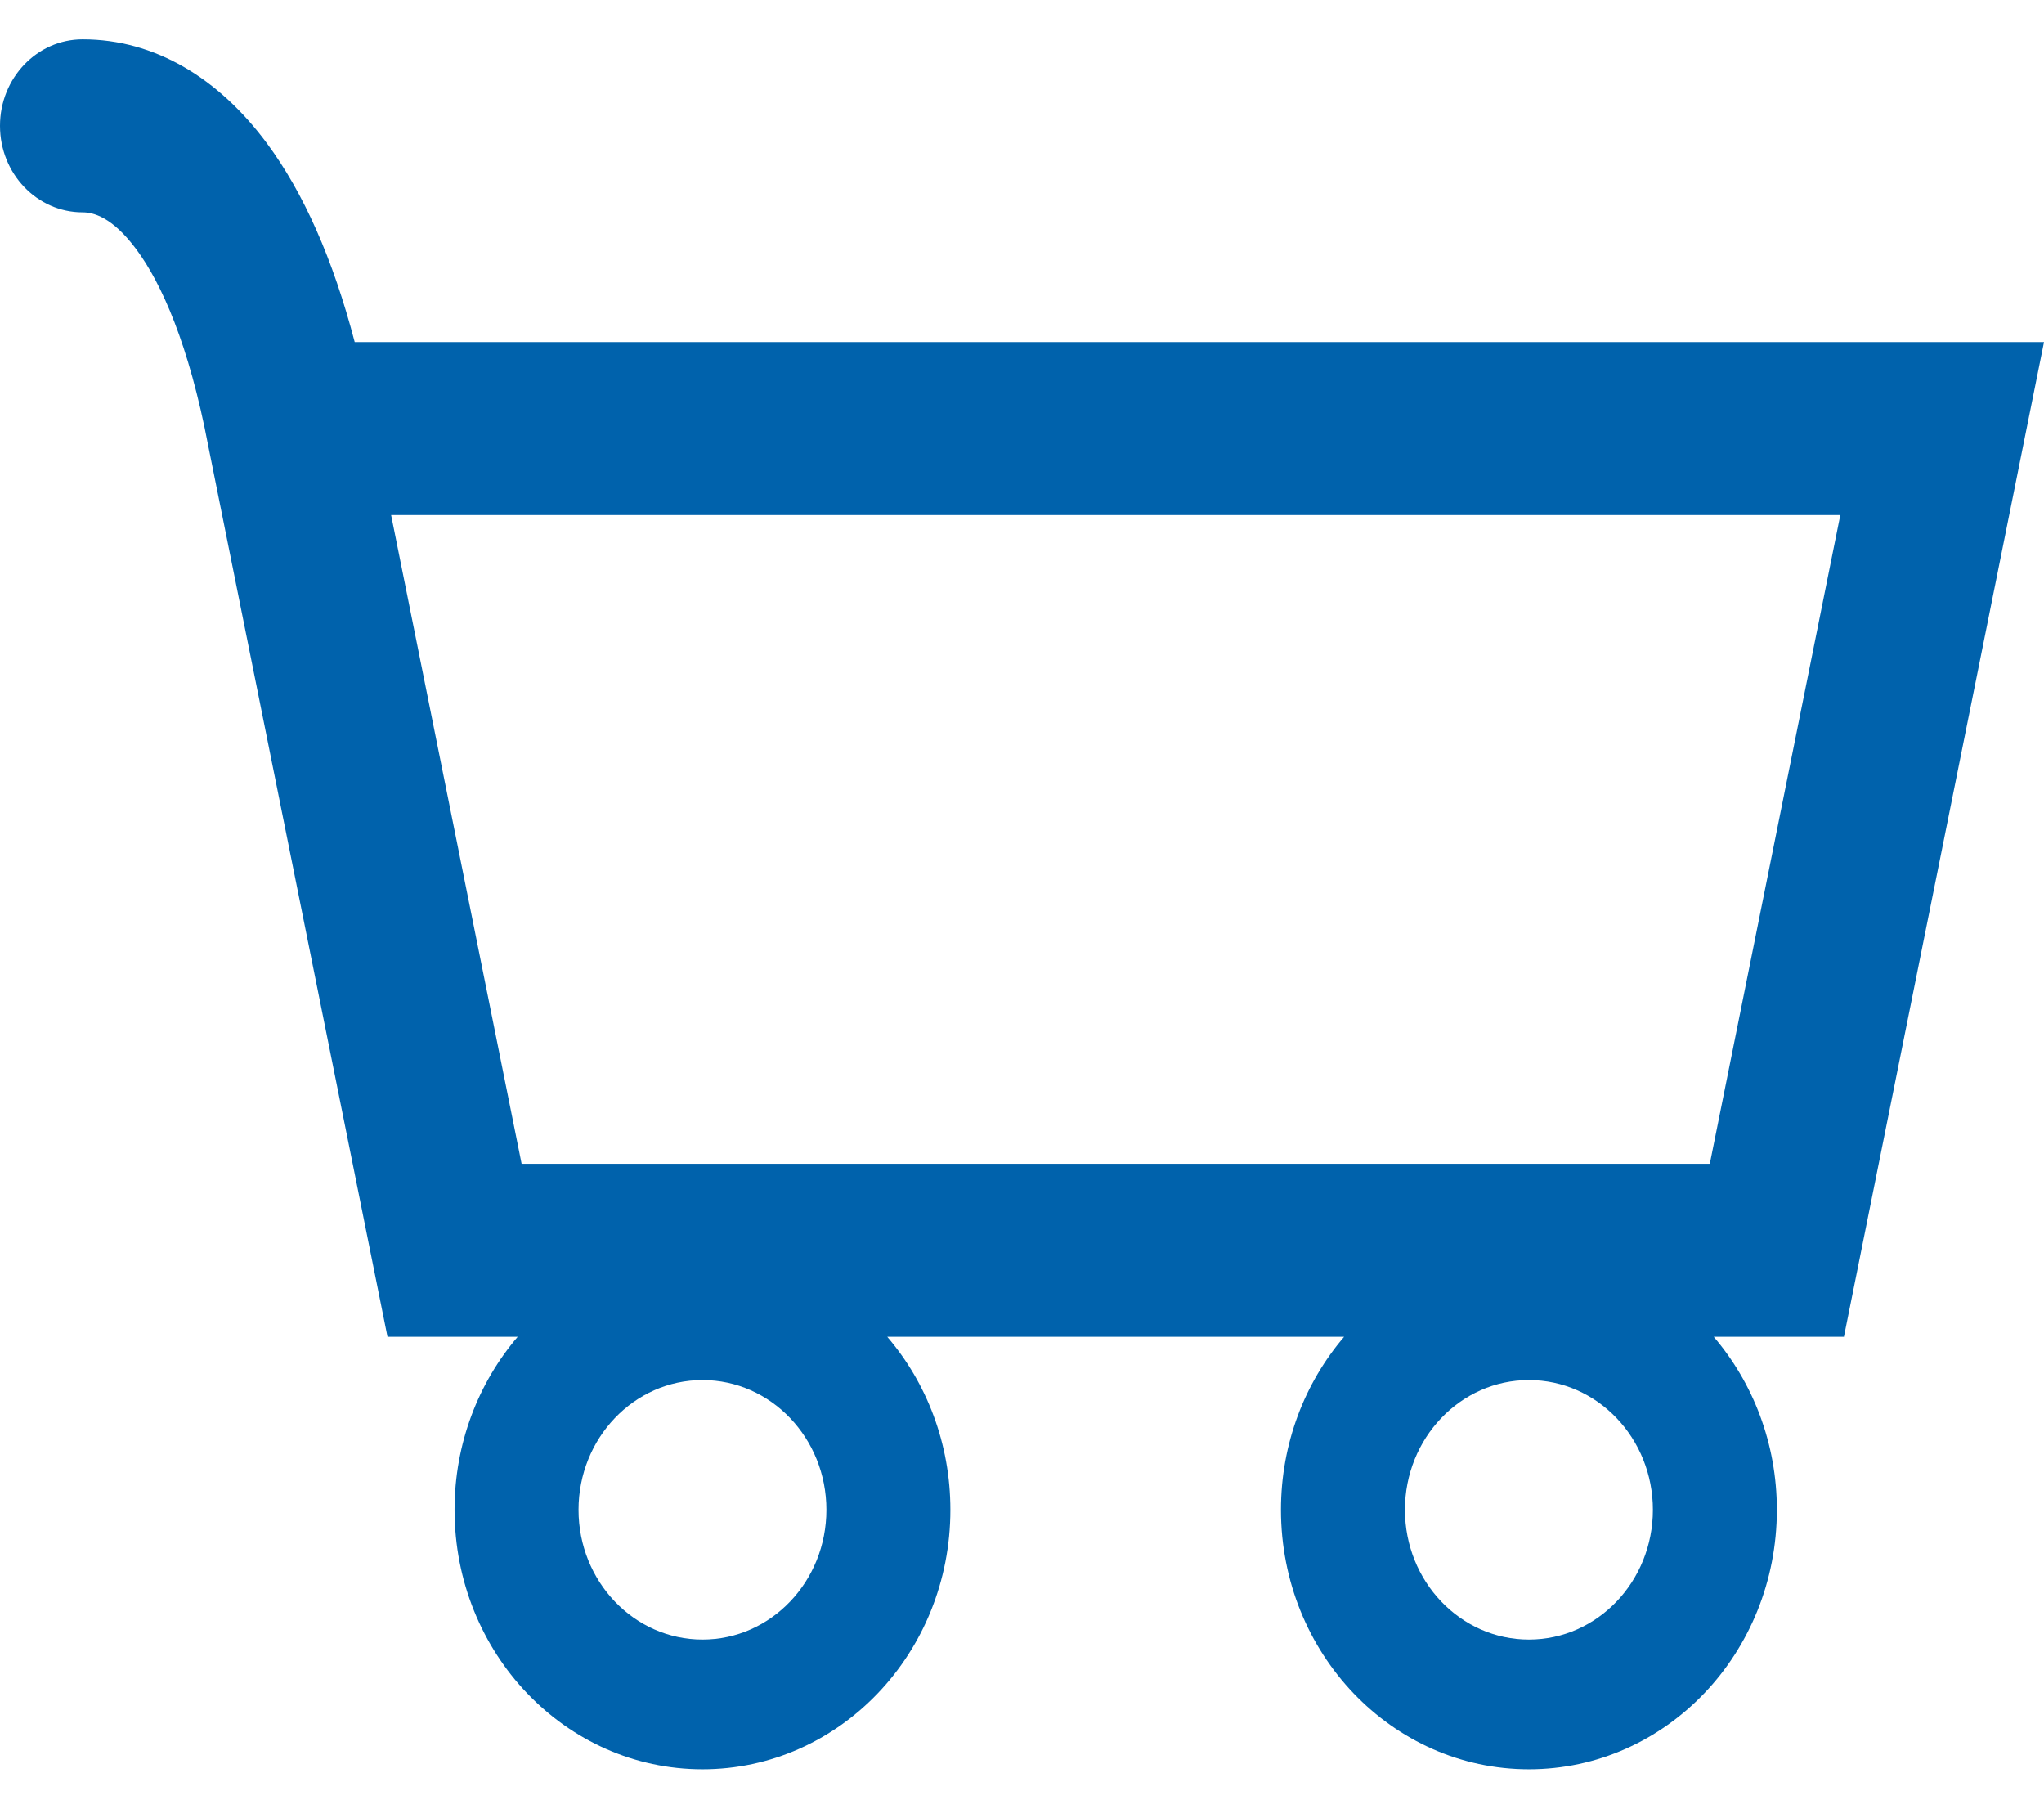
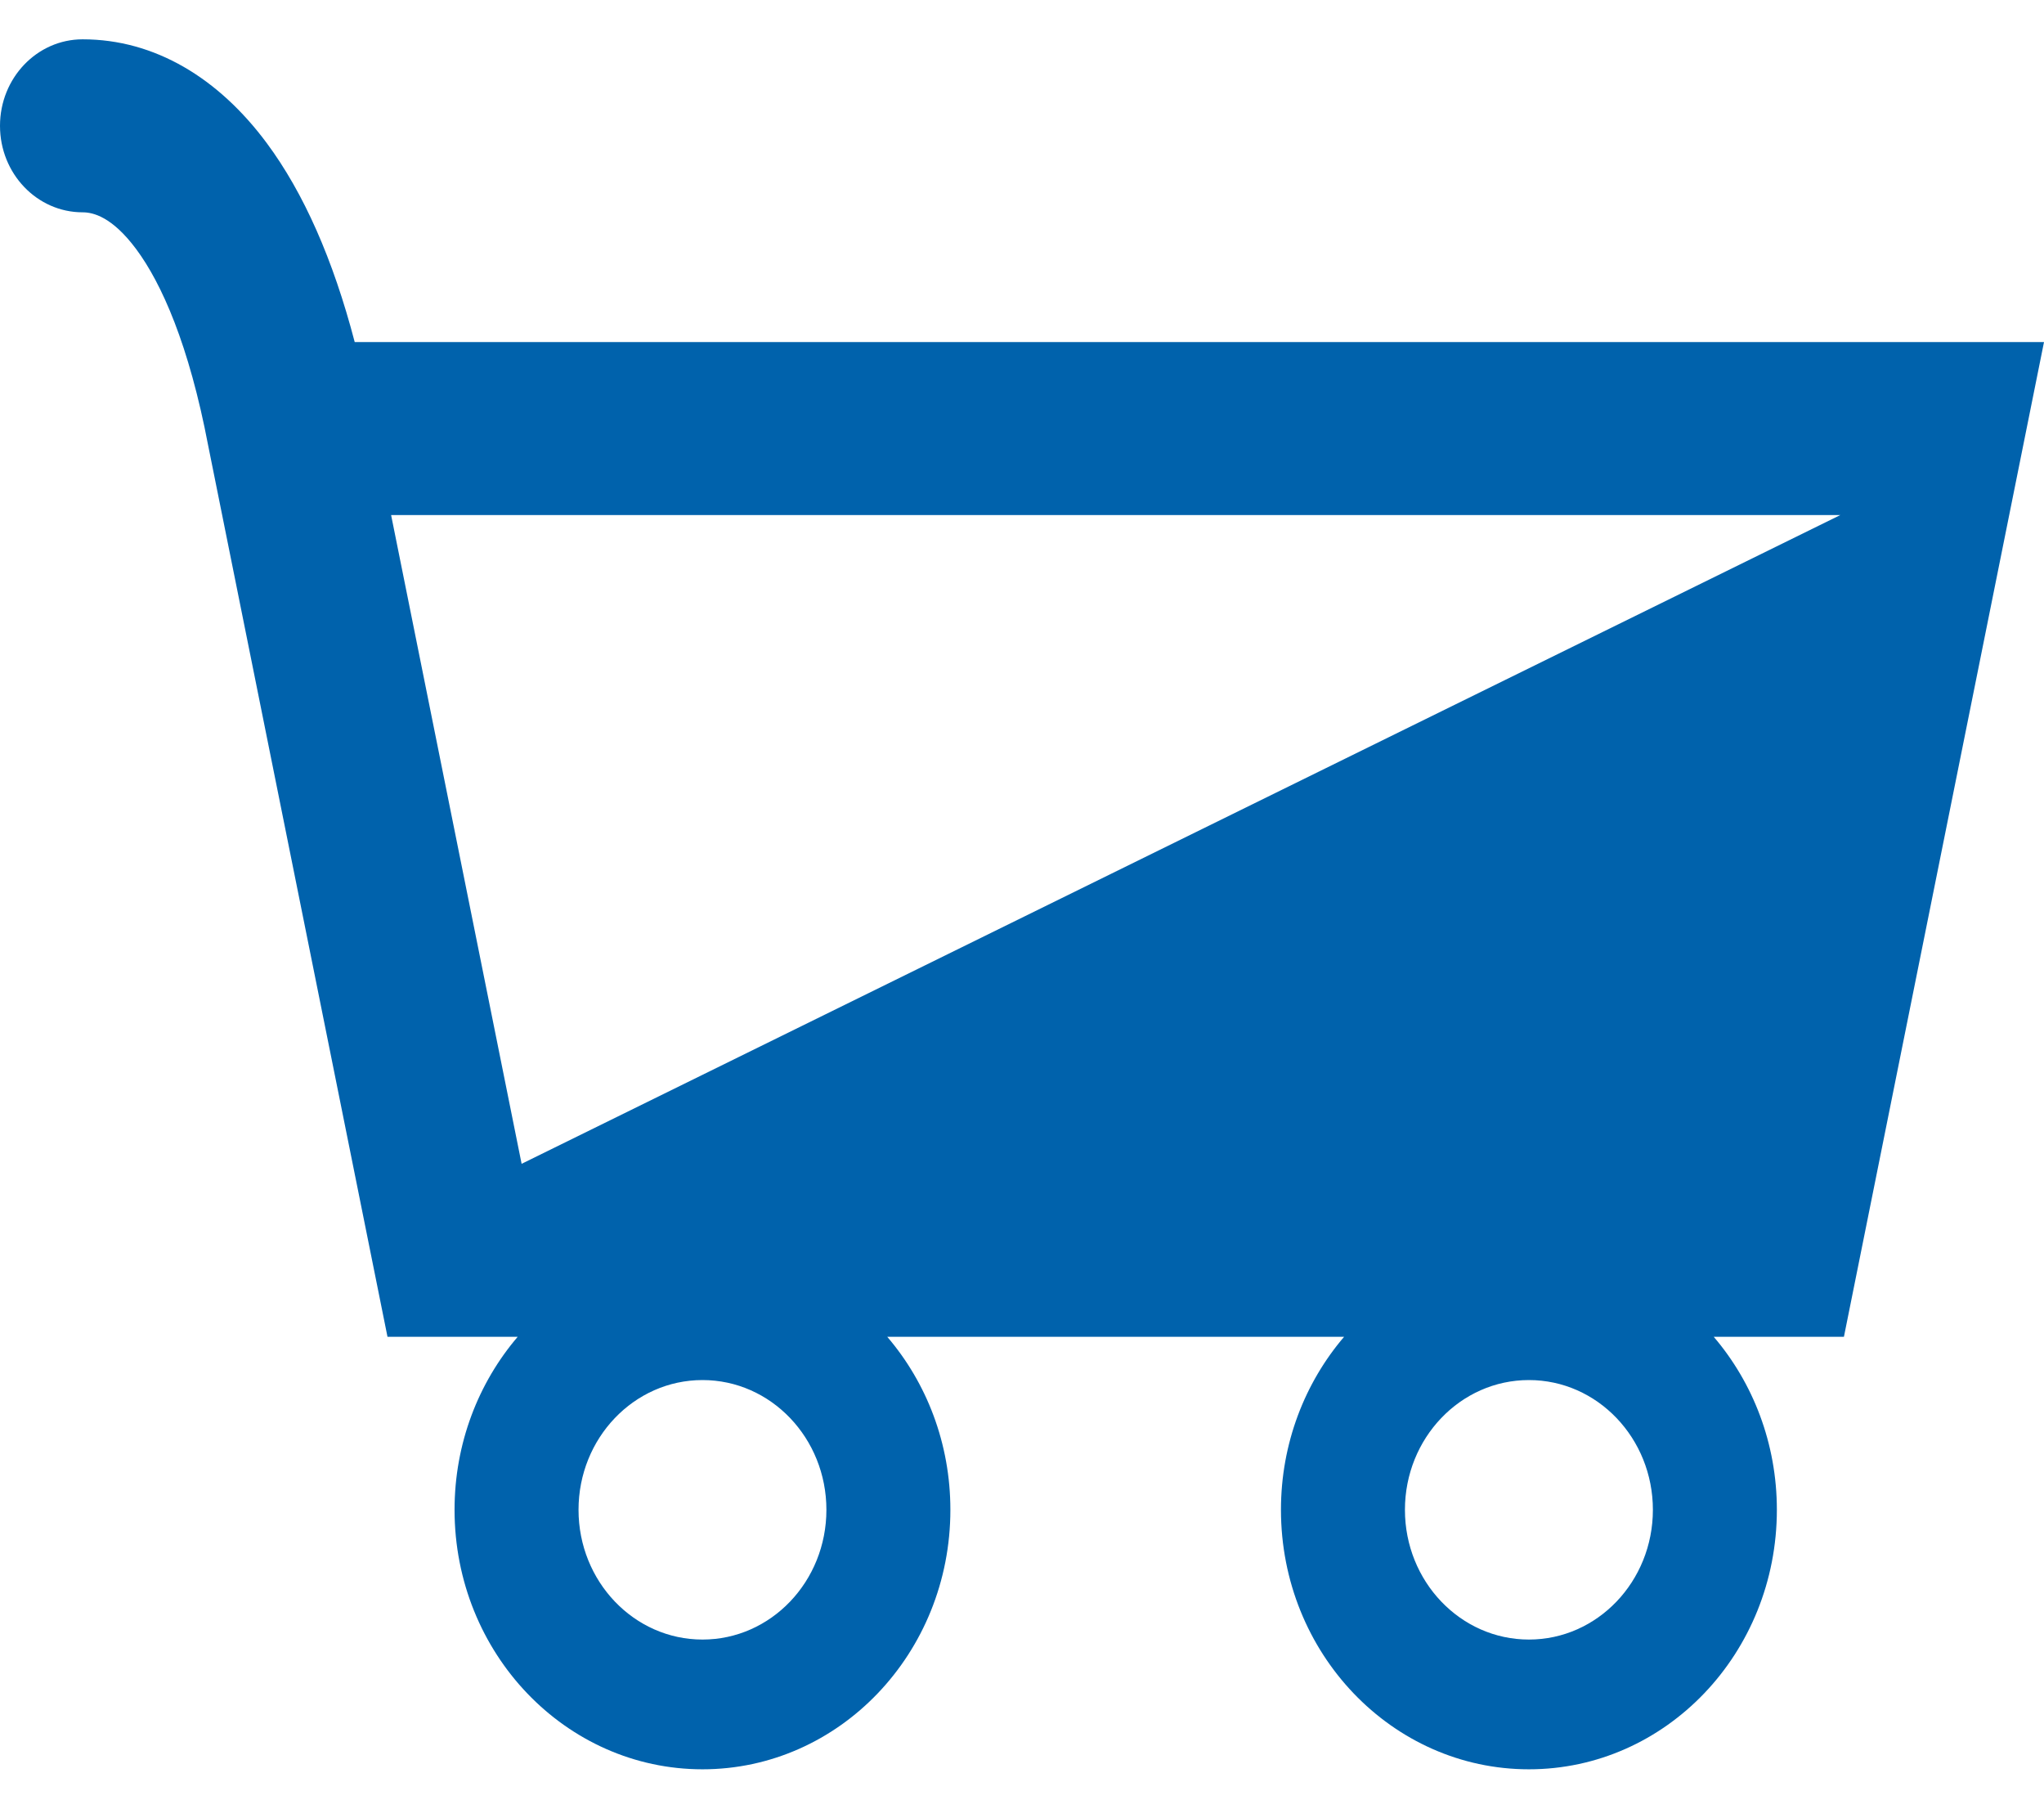
<svg xmlns="http://www.w3.org/2000/svg" width="26" height="23" viewBox="0 0 26 23" fill="none">
-   <path fill-rule="evenodd" clip-rule="evenodd" d="M0 1.6C0 0.992 0.471 0.5 1.051 0.5C1.971 0.5 2.78 0.995 3.392 1.818C3.863 2.452 4.237 3.299 4.512 4.35H26L23.455 17H21.799C22.298 17.584 22.602 18.355 22.602 19.2C22.602 21.023 21.19 22.5 19.448 22.5C17.706 22.5 16.294 21.023 16.294 19.2C16.294 18.355 16.598 17.584 17.097 17H11.286C11.786 17.584 12.089 18.355 12.089 19.2C12.089 21.023 10.677 22.5 8.936 22.5C7.194 22.5 5.782 21.023 5.782 19.2C5.782 18.355 6.086 17.584 6.585 17H4.929L2.648 5.666C2.404 4.384 2.056 3.604 1.733 3.169C1.425 2.755 1.183 2.7 1.051 2.7C0.471 2.7 0 2.208 0 1.6ZM4.975 6.55L6.635 14.8H21.749L23.409 6.55H4.975ZM8.936 20.85C9.807 20.85 10.512 20.111 10.512 19.2C10.512 18.289 9.807 17.55 8.936 17.55C8.065 17.55 7.359 18.289 7.359 19.2C7.359 20.111 8.065 20.85 8.936 20.85ZM21.025 19.2C21.025 20.111 20.319 20.85 19.448 20.85C18.577 20.85 17.871 20.111 17.871 19.2C17.871 18.289 18.577 17.55 19.448 17.55C20.319 17.55 21.025 18.289 21.025 19.2Z" fill="#0062AC" />
+   <path fill-rule="evenodd" clip-rule="evenodd" d="M0 1.6C0 0.992 0.471 0.5 1.051 0.5C1.971 0.5 2.78 0.995 3.392 1.818C3.863 2.452 4.237 3.299 4.512 4.35H26L23.455 17H21.799C22.298 17.584 22.602 18.355 22.602 19.2C22.602 21.023 21.19 22.5 19.448 22.5C17.706 22.5 16.294 21.023 16.294 19.2C16.294 18.355 16.598 17.584 17.097 17H11.286C11.786 17.584 12.089 18.355 12.089 19.2C12.089 21.023 10.677 22.5 8.936 22.5C7.194 22.5 5.782 21.023 5.782 19.2C5.782 18.355 6.086 17.584 6.585 17H4.929L2.648 5.666C2.404 4.384 2.056 3.604 1.733 3.169C1.425 2.755 1.183 2.7 1.051 2.7C0.471 2.7 0 2.208 0 1.6ZM4.975 6.55L6.635 14.8L23.409 6.55H4.975ZM8.936 20.85C9.807 20.85 10.512 20.111 10.512 19.2C10.512 18.289 9.807 17.55 8.936 17.55C8.065 17.55 7.359 18.289 7.359 19.2C7.359 20.111 8.065 20.85 8.936 20.85ZM21.025 19.2C21.025 20.111 20.319 20.85 19.448 20.85C18.577 20.85 17.871 20.111 17.871 19.2C17.871 18.289 18.577 17.55 19.448 17.55C20.319 17.55 21.025 18.289 21.025 19.2Z" fill="#0062AC" />
</svg>